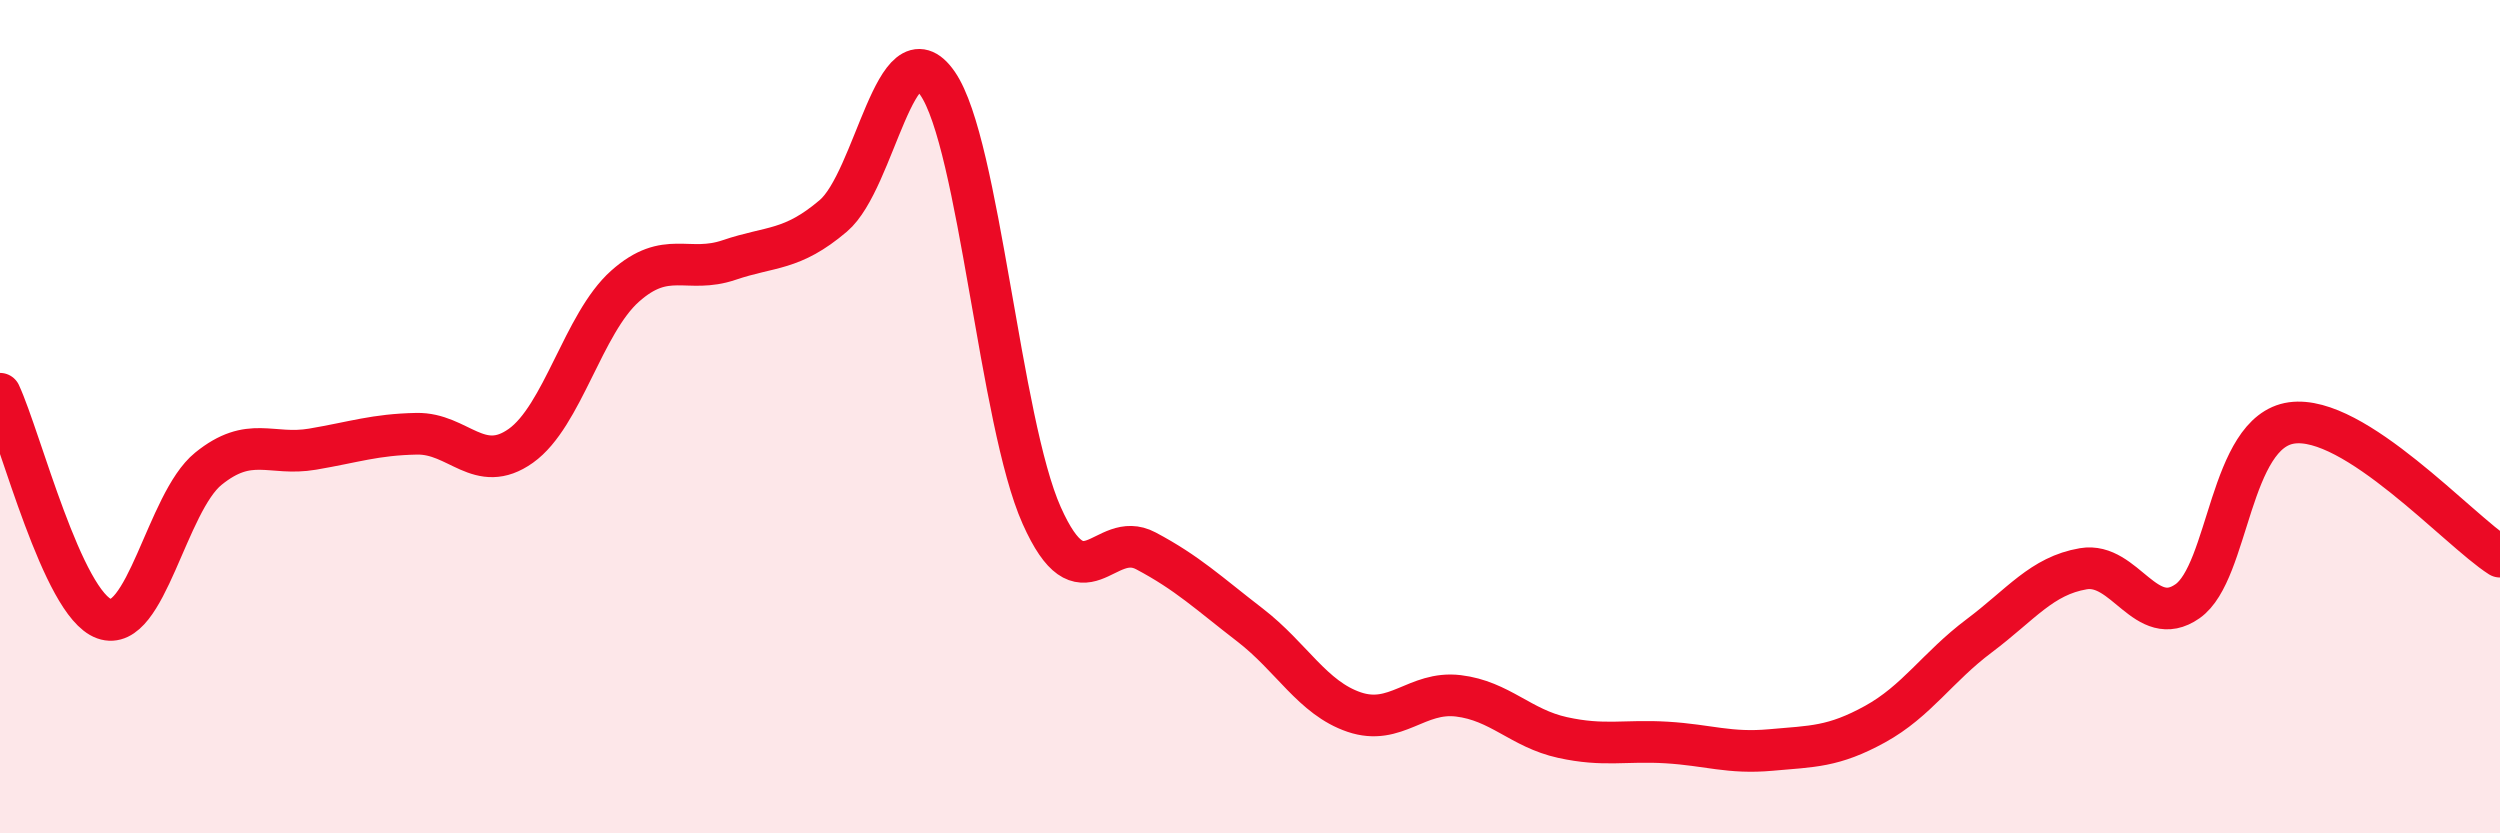
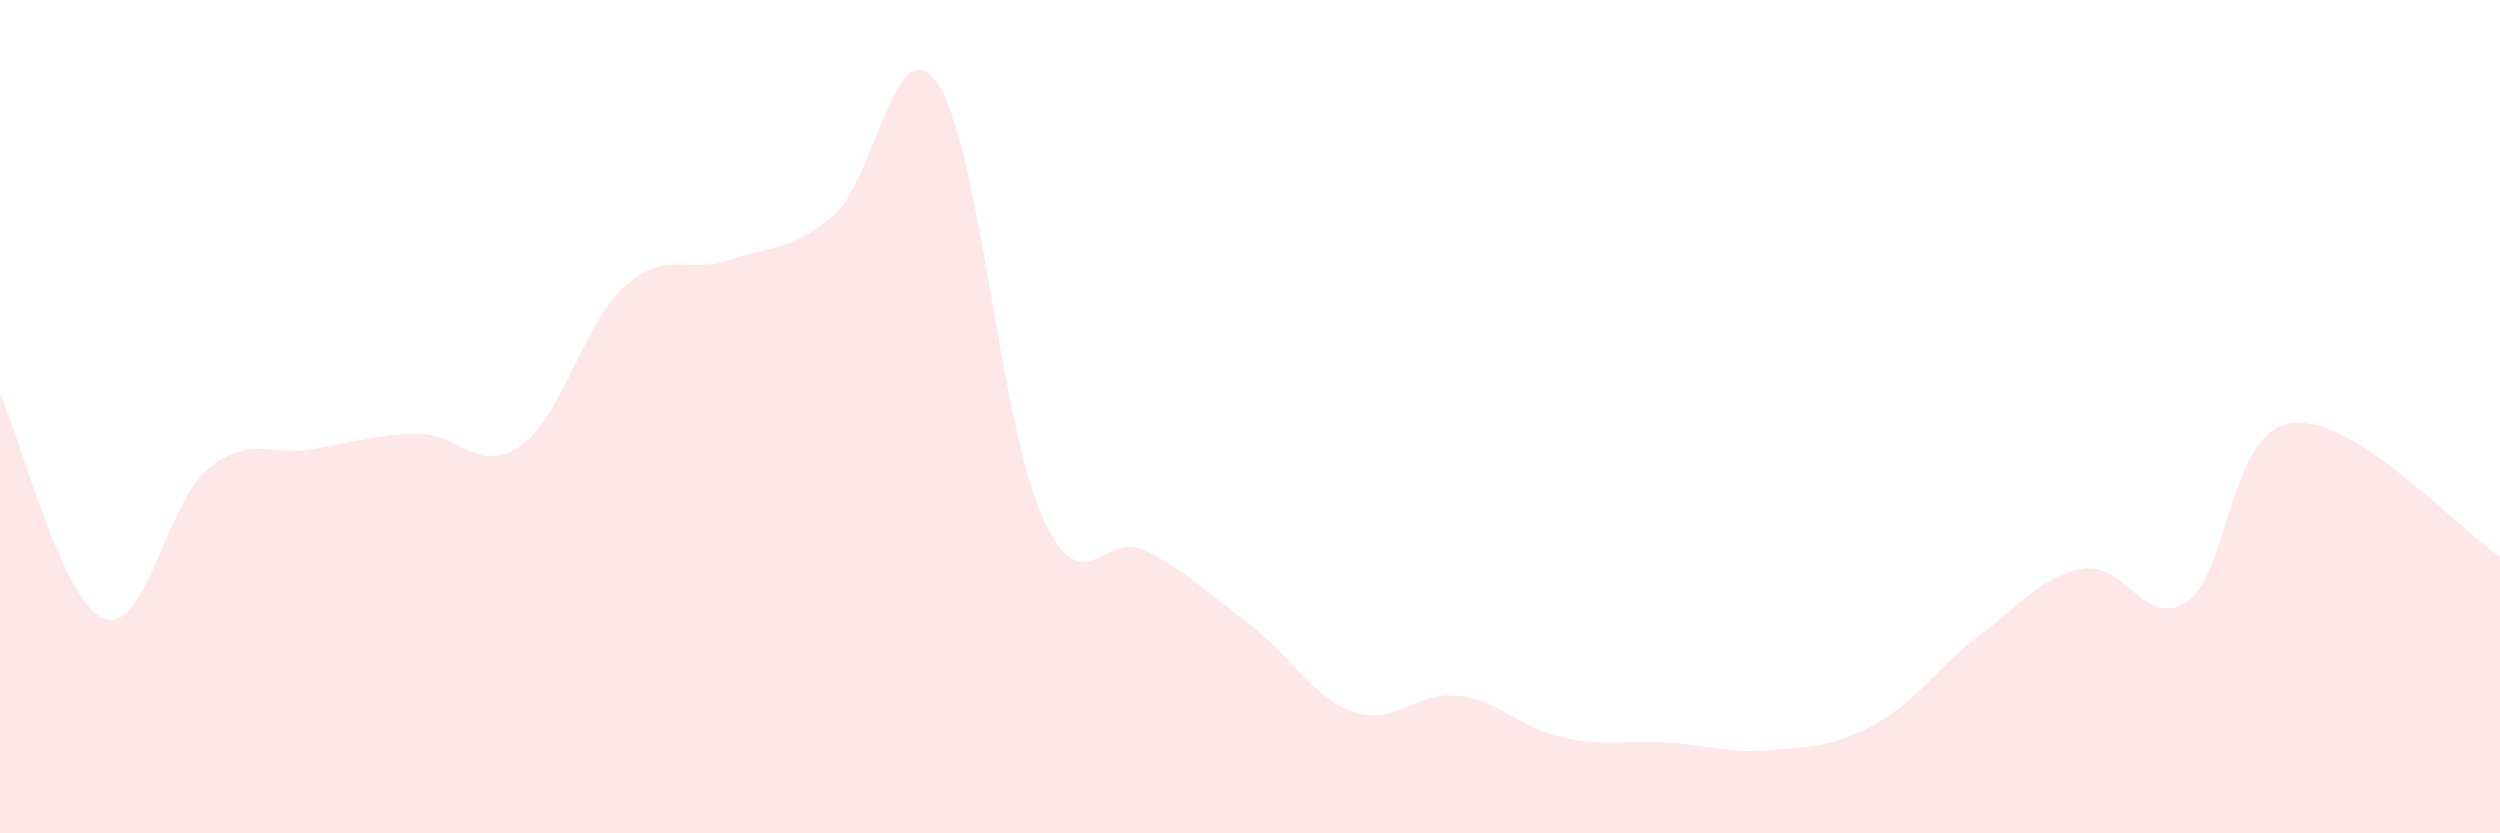
<svg xmlns="http://www.w3.org/2000/svg" width="60" height="20" viewBox="0 0 60 20">
  <path d="M 0,9.45 C 0.5,10.53 1.5,14.49 2.5,14.85 C 3.5,15.21 4,12.06 5,11.25 C 6,10.44 6.5,10.95 7.5,10.78 C 8.5,10.61 9,10.43 10,10.41 C 11,10.39 11.5,11.41 12.5,10.7 C 13.5,9.99 14,7.76 15,6.87 C 16,5.98 16.5,6.58 17.5,6.24 C 18.5,5.9 19,6.03 20,5.18 C 21,4.33 21.5,0.56 22.5,2 C 23.5,3.44 24,10.13 25,12.37 C 26,14.61 26.5,12.69 27.5,13.22 C 28.5,13.75 29,14.23 30,15 C 31,15.77 31.5,16.75 32.5,17.09 C 33.5,17.43 34,16.58 35,16.7 C 36,16.82 36.5,17.48 37.5,17.7 C 38.5,17.92 39,17.76 40,17.82 C 41,17.88 41.5,18.09 42.5,18 C 43.5,17.91 44,17.93 45,17.38 C 46,16.83 46.5,16.01 47.5,15.26 C 48.5,14.51 49,13.82 50,13.65 C 51,13.48 51.5,15.13 52.5,14.43 C 53.5,13.73 53.5,10.36 55,10.15 C 56.5,9.94 59,12.72 60,13.36L60 20L0 20Z" fill="#EB0A25" opacity="0.1" stroke-linecap="round" stroke-linejoin="round" />
-   <path d="M 0,9.45 C 0.5,10.53 1.5,14.49 2.5,14.85 C 3.5,15.21 4,12.06 5,11.25 C 6,10.44 6.5,10.95 7.5,10.78 C 8.5,10.61 9,10.43 10,10.41 C 11,10.39 11.5,11.41 12.5,10.7 C 13.5,9.99 14,7.76 15,6.87 C 16,5.98 16.5,6.58 17.5,6.24 C 18.5,5.9 19,6.03 20,5.18 C 21,4.33 21.5,0.56 22.5,2 C 23.5,3.44 24,10.13 25,12.37 C 26,14.61 26.5,12.69 27.5,13.22 C 28.5,13.75 29,14.23 30,15 C 31,15.77 31.5,16.75 32.5,17.09 C 33.5,17.43 34,16.58 35,16.7 C 36,16.82 36.5,17.48 37.5,17.7 C 38.5,17.92 39,17.76 40,17.82 C 41,17.88 41.5,18.09 42.5,18 C 43.5,17.91 44,17.93 45,17.38 C 46,16.83 46.5,16.01 47.5,15.26 C 48.5,14.51 49,13.82 50,13.65 C 51,13.48 51.5,15.13 52.5,14.43 C 53.5,13.73 53.5,10.36 55,10.15 C 56.5,9.94 59,12.72 60,13.36" stroke="#EB0A25" stroke-width="1" fill="none" stroke-linecap="round" stroke-linejoin="round" />
</svg>